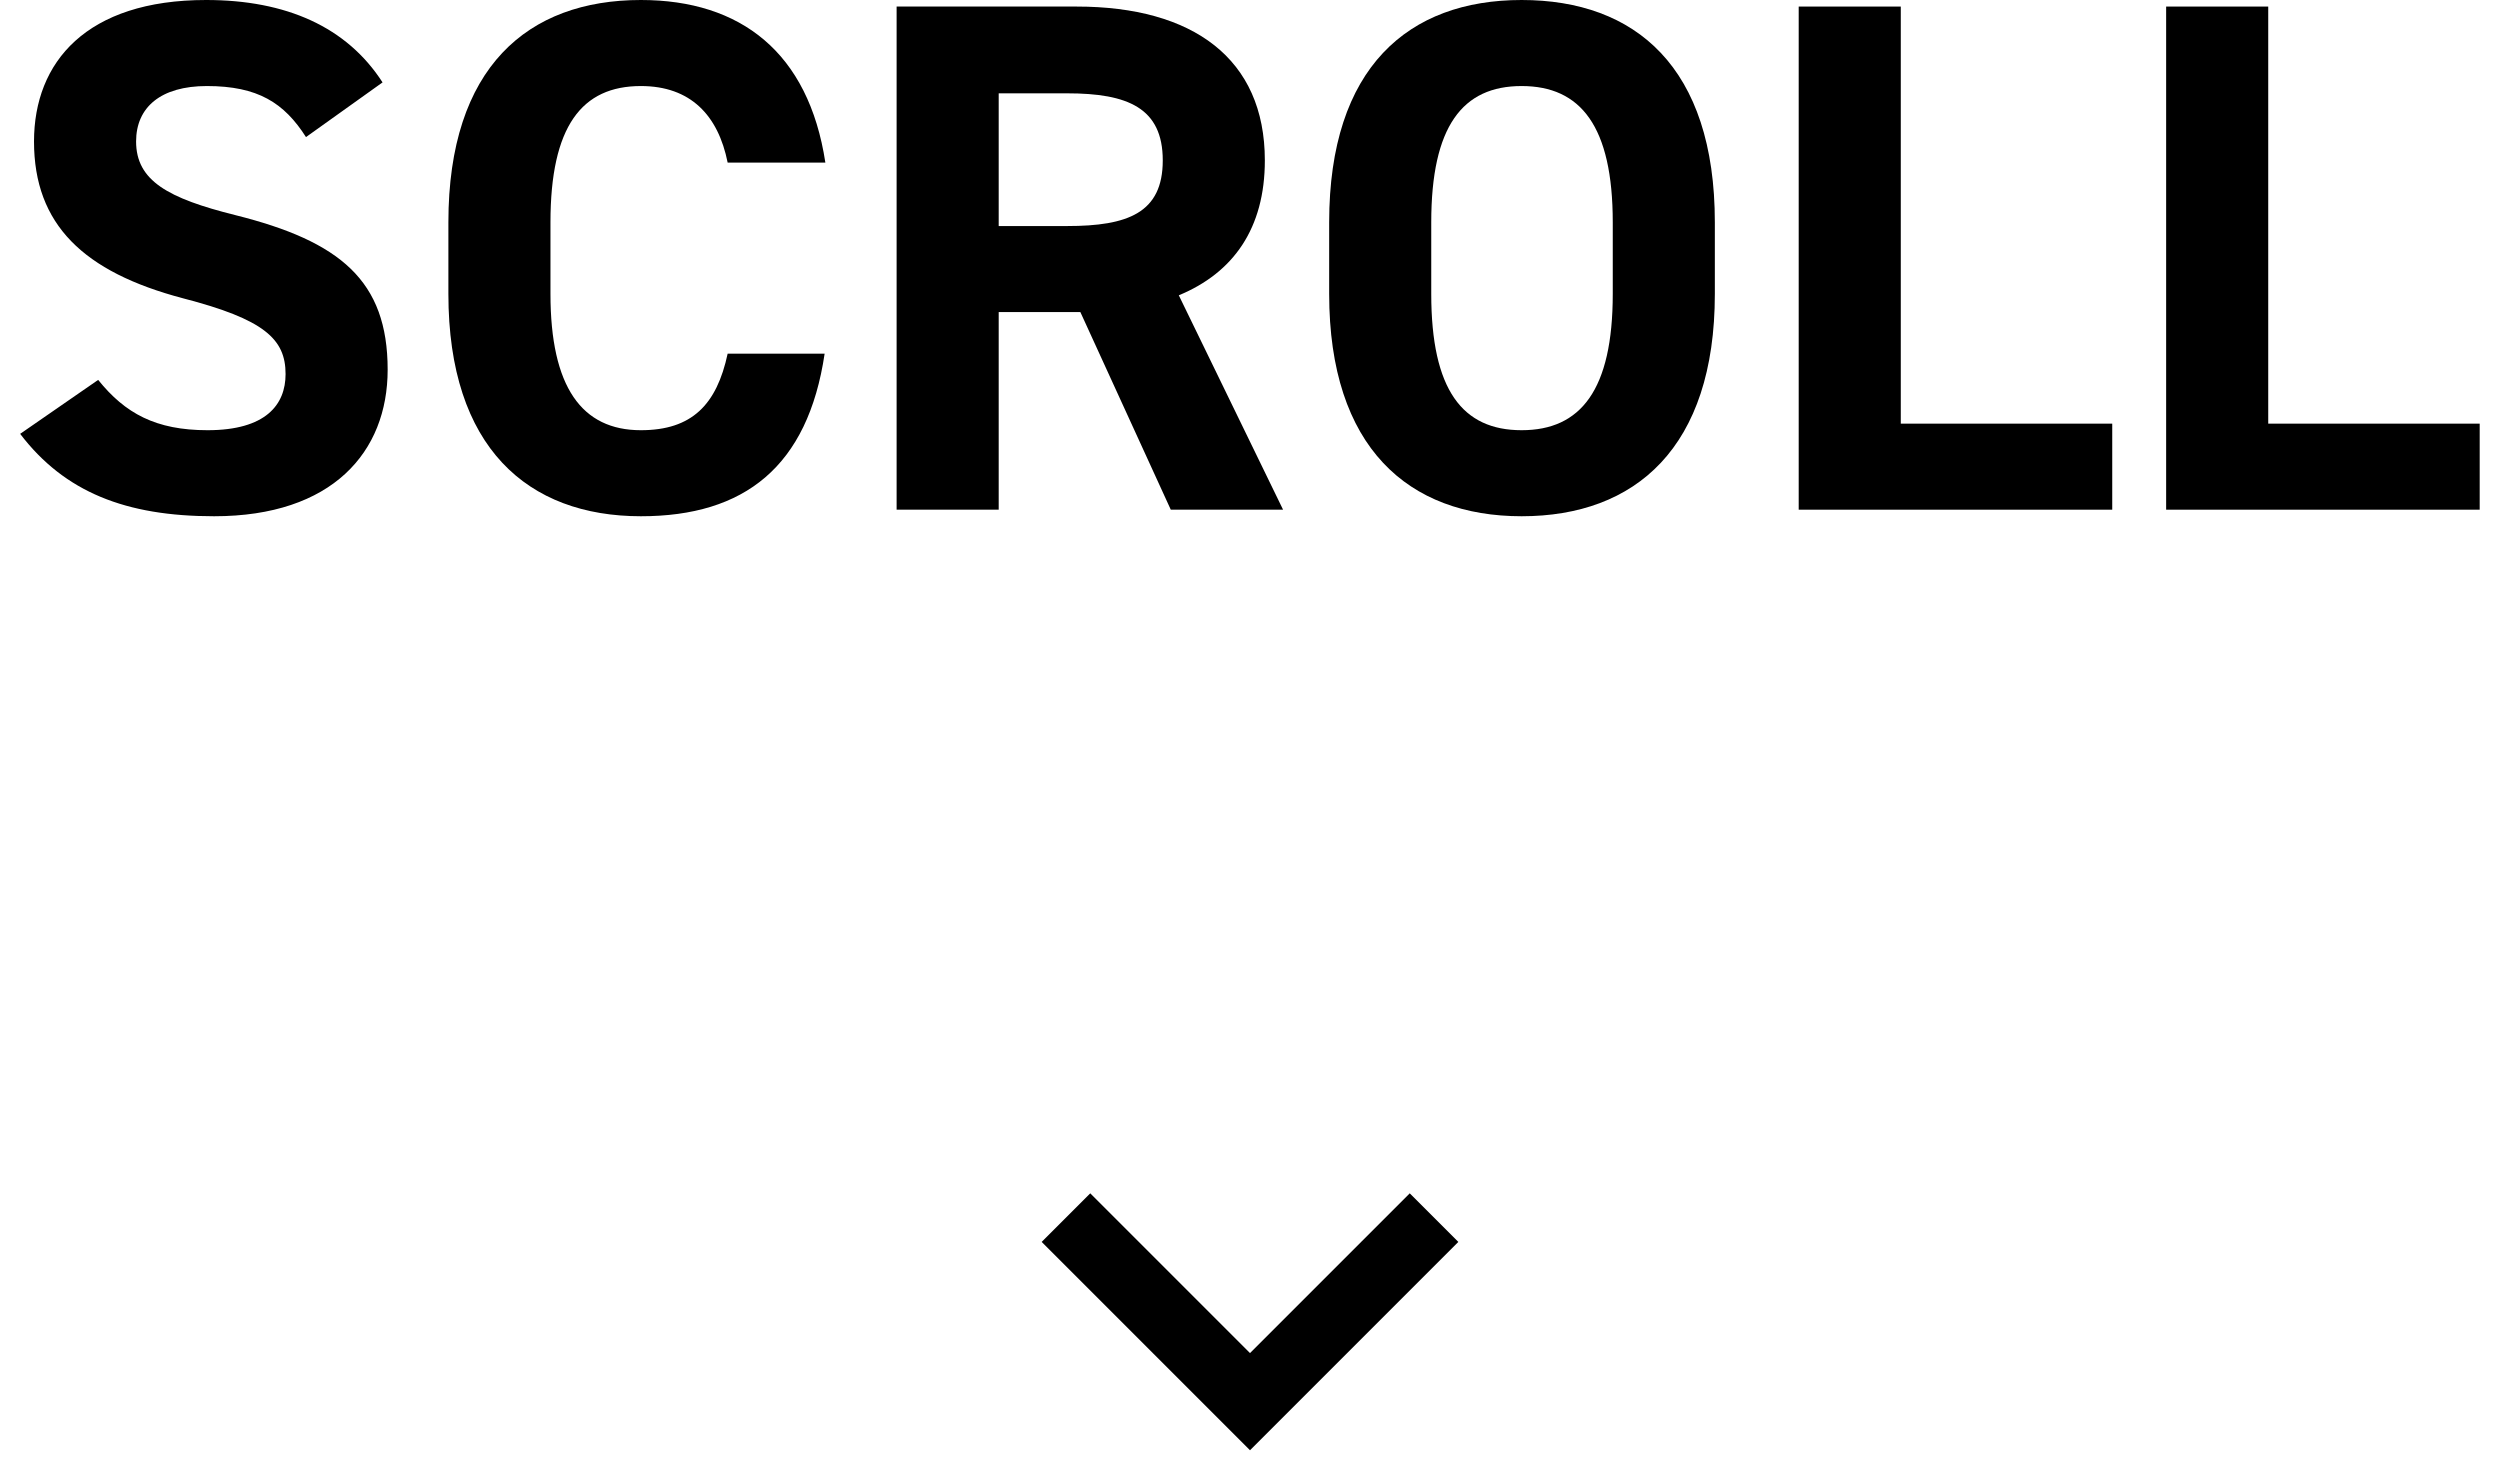
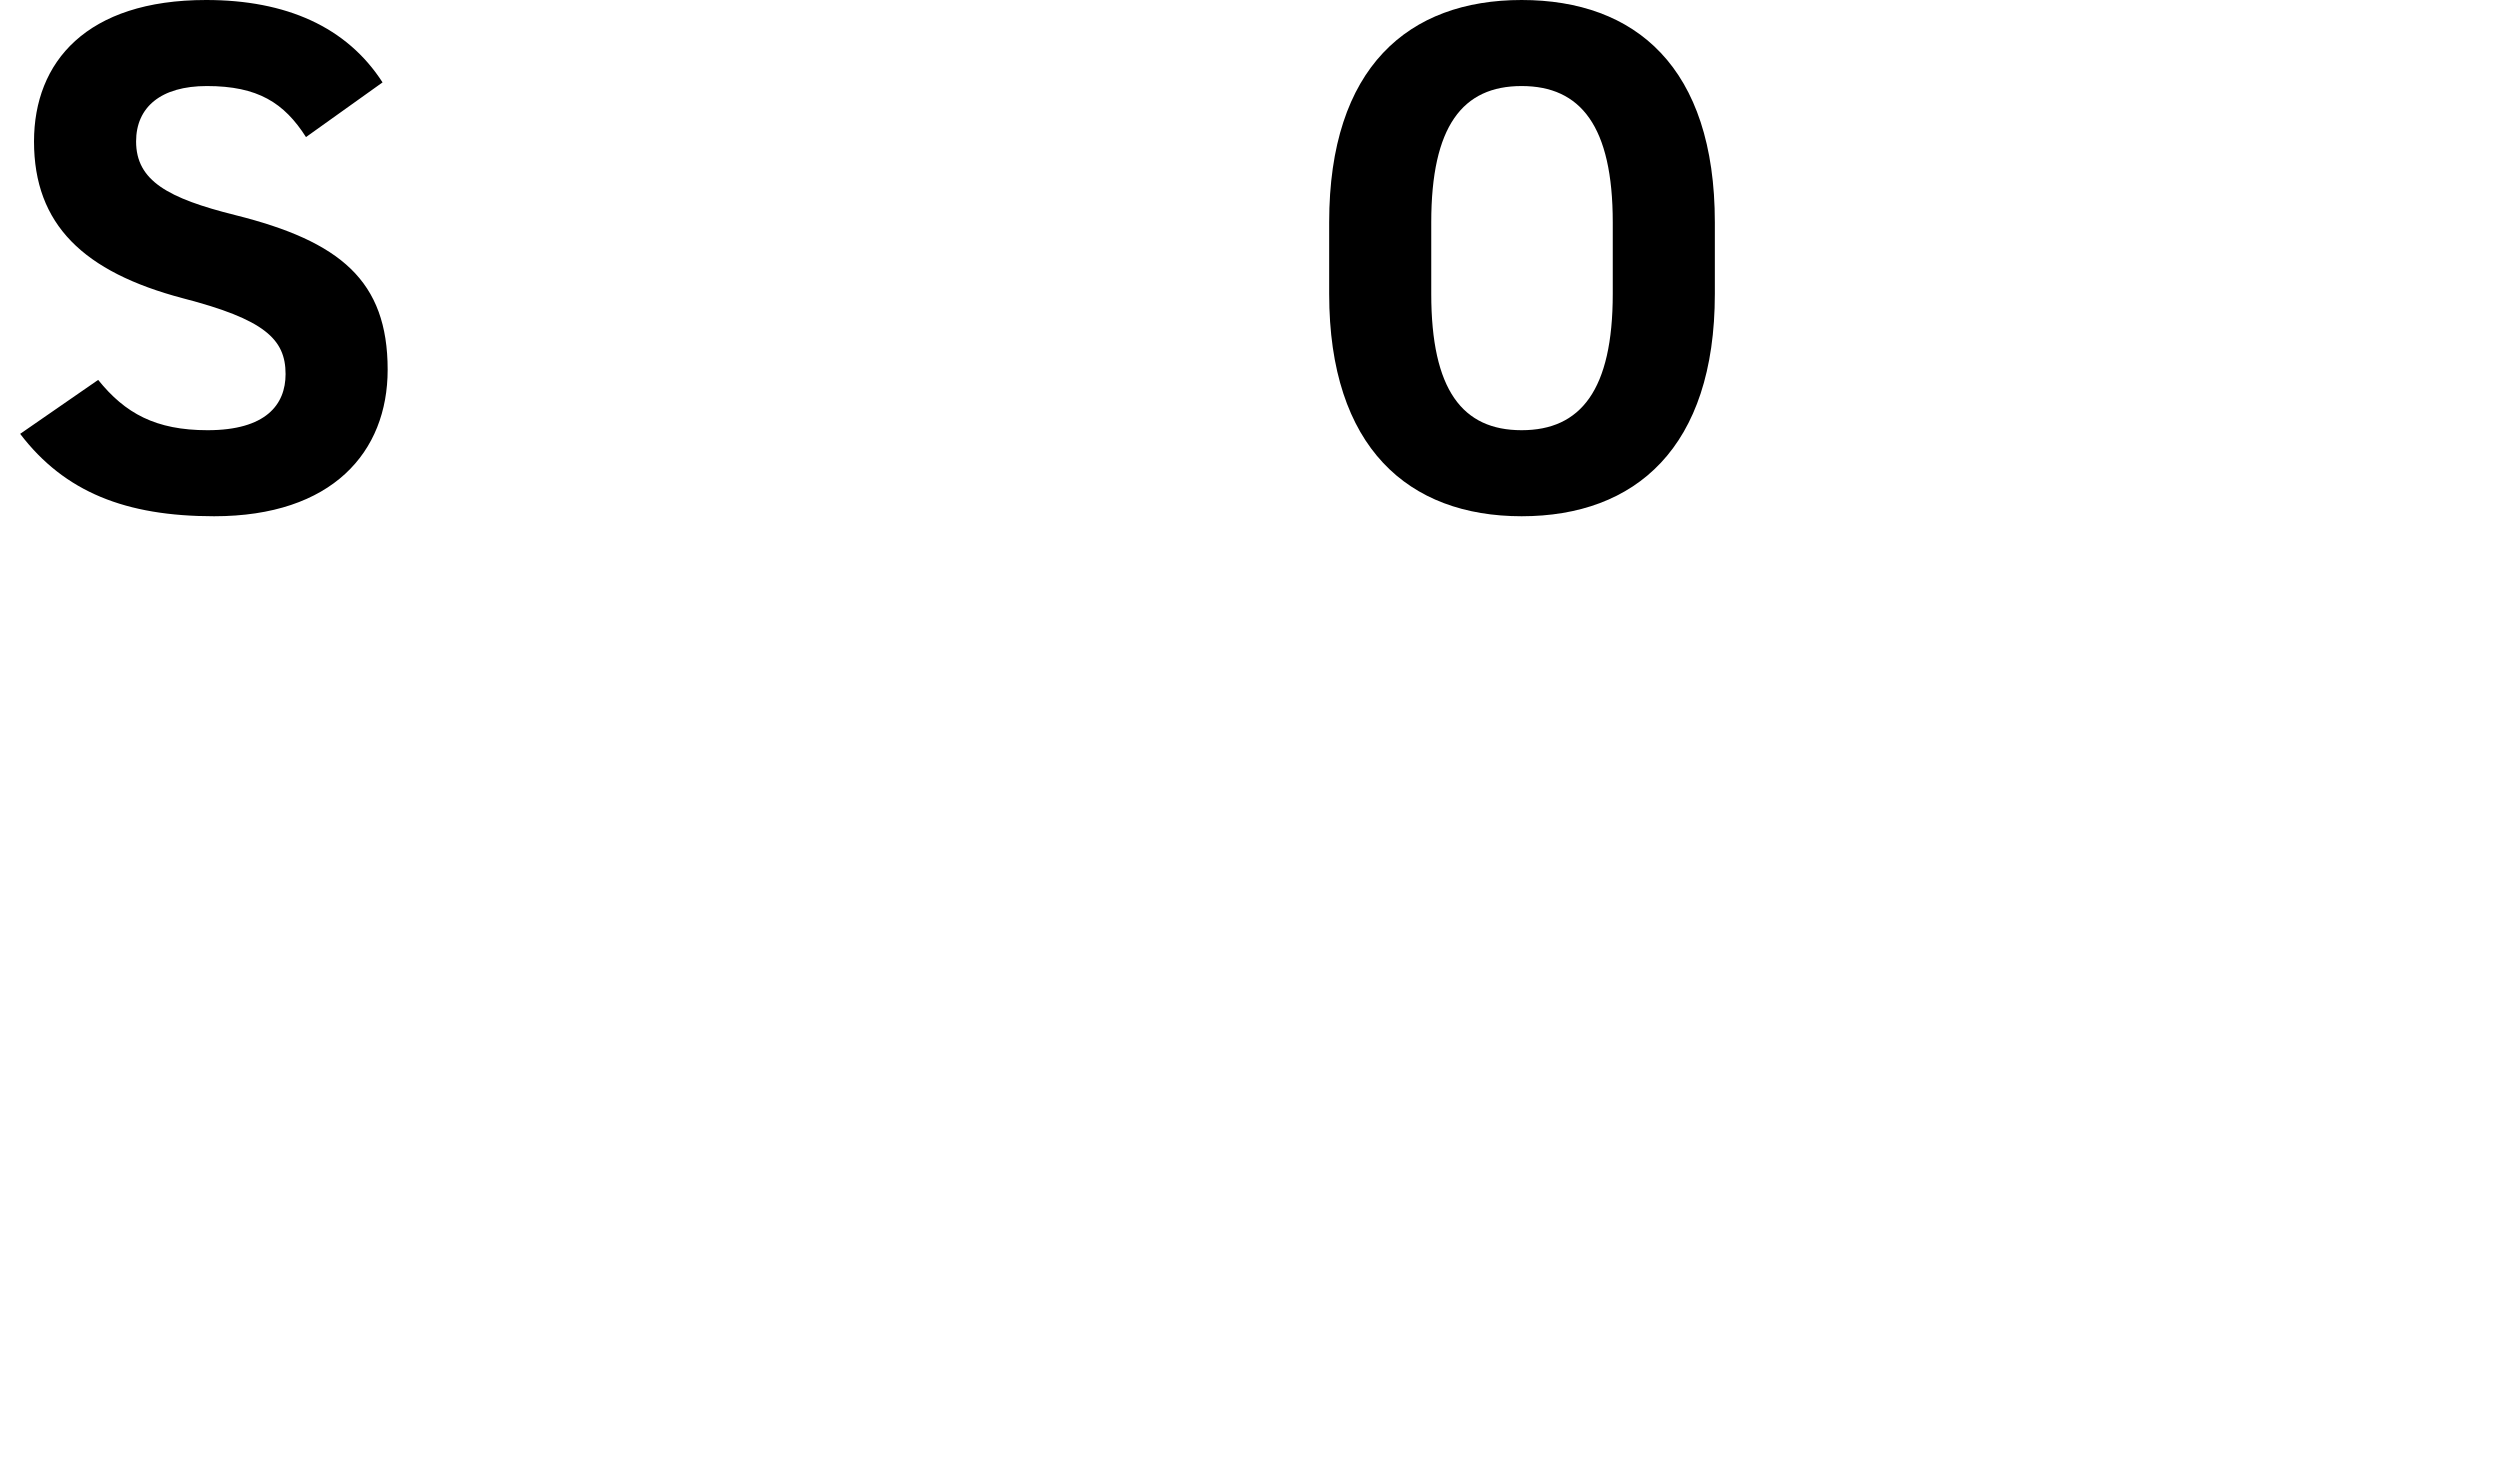
<svg xmlns="http://www.w3.org/2000/svg" width="48" height="28" viewBox="0 0 48 28" fill="none">
-   <path d="M43.55 0.126V8.134H47.61V9.786H41.59V0.126H43.55Z" fill="black" />
-   <path d="M36.495 0.126V8.134H40.555V9.786H34.535V0.126H36.495Z" fill="black" />
  <path d="M32.925 5.642C32.925 8.596 31.399 9.912 29.215 9.912C27.046 9.912 25.52 8.596 25.52 5.642V4.27C25.52 1.288 27.046 0 29.215 0C31.399 0 32.925 1.288 32.925 4.27V5.642ZM27.48 4.27V5.642C27.48 7.49 28.081 8.26 29.215 8.26C30.349 8.26 30.965 7.49 30.965 5.642V4.27C30.965 2.422 30.349 1.652 29.215 1.652C28.081 1.652 27.48 2.422 27.48 4.27Z" fill="black" />
-   <path d="M24.635 9.786H22.479L20.743 5.992H19.175V9.786H17.215V0.126H20.673C22.899 0.126 24.285 1.12 24.285 3.08C24.285 4.382 23.683 5.236 22.633 5.67L24.635 9.786ZM19.175 4.34H20.491C21.653 4.34 22.325 4.088 22.325 3.08C22.325 2.072 21.653 1.792 20.491 1.792H19.175V4.34Z" fill="black" />
-   <path d="M15.847 3.122H13.971C13.789 2.212 13.257 1.652 12.305 1.652C11.171 1.652 10.569 2.422 10.569 4.27V5.642C10.569 7.434 11.171 8.26 12.305 8.26C13.285 8.26 13.761 7.77 13.971 6.79H15.833C15.511 8.96 14.293 9.912 12.305 9.912C10.135 9.912 8.609 8.596 8.609 5.642V4.27C8.609 1.288 10.135 0 12.305 0C14.223 0 15.525 1.008 15.847 3.122Z" fill="black" />
  <path d="M7.345 1.582L5.875 2.632C5.455 1.974 4.951 1.652 3.971 1.652C3.089 1.652 2.613 2.058 2.613 2.716C2.613 3.472 3.229 3.808 4.517 4.13C6.533 4.634 7.443 5.39 7.443 7.098C7.443 8.68 6.379 9.912 4.111 9.912C2.417 9.912 1.241 9.45 0.387 8.33L1.885 7.294C2.403 7.938 2.991 8.26 3.985 8.26C5.105 8.26 5.483 7.77 5.483 7.182C5.483 6.51 5.077 6.132 3.509 5.726C1.605 5.222 0.653 4.312 0.653 2.716C0.653 1.19 1.661 0 3.957 0C5.497 0 6.659 0.518 7.345 1.582Z" fill="black" />
-   <path d="M24 25.979L27.067 22.912L28 23.845L24 27.845L20 23.845L20.933 22.912L24 25.979Z" fill="black" />
</svg>